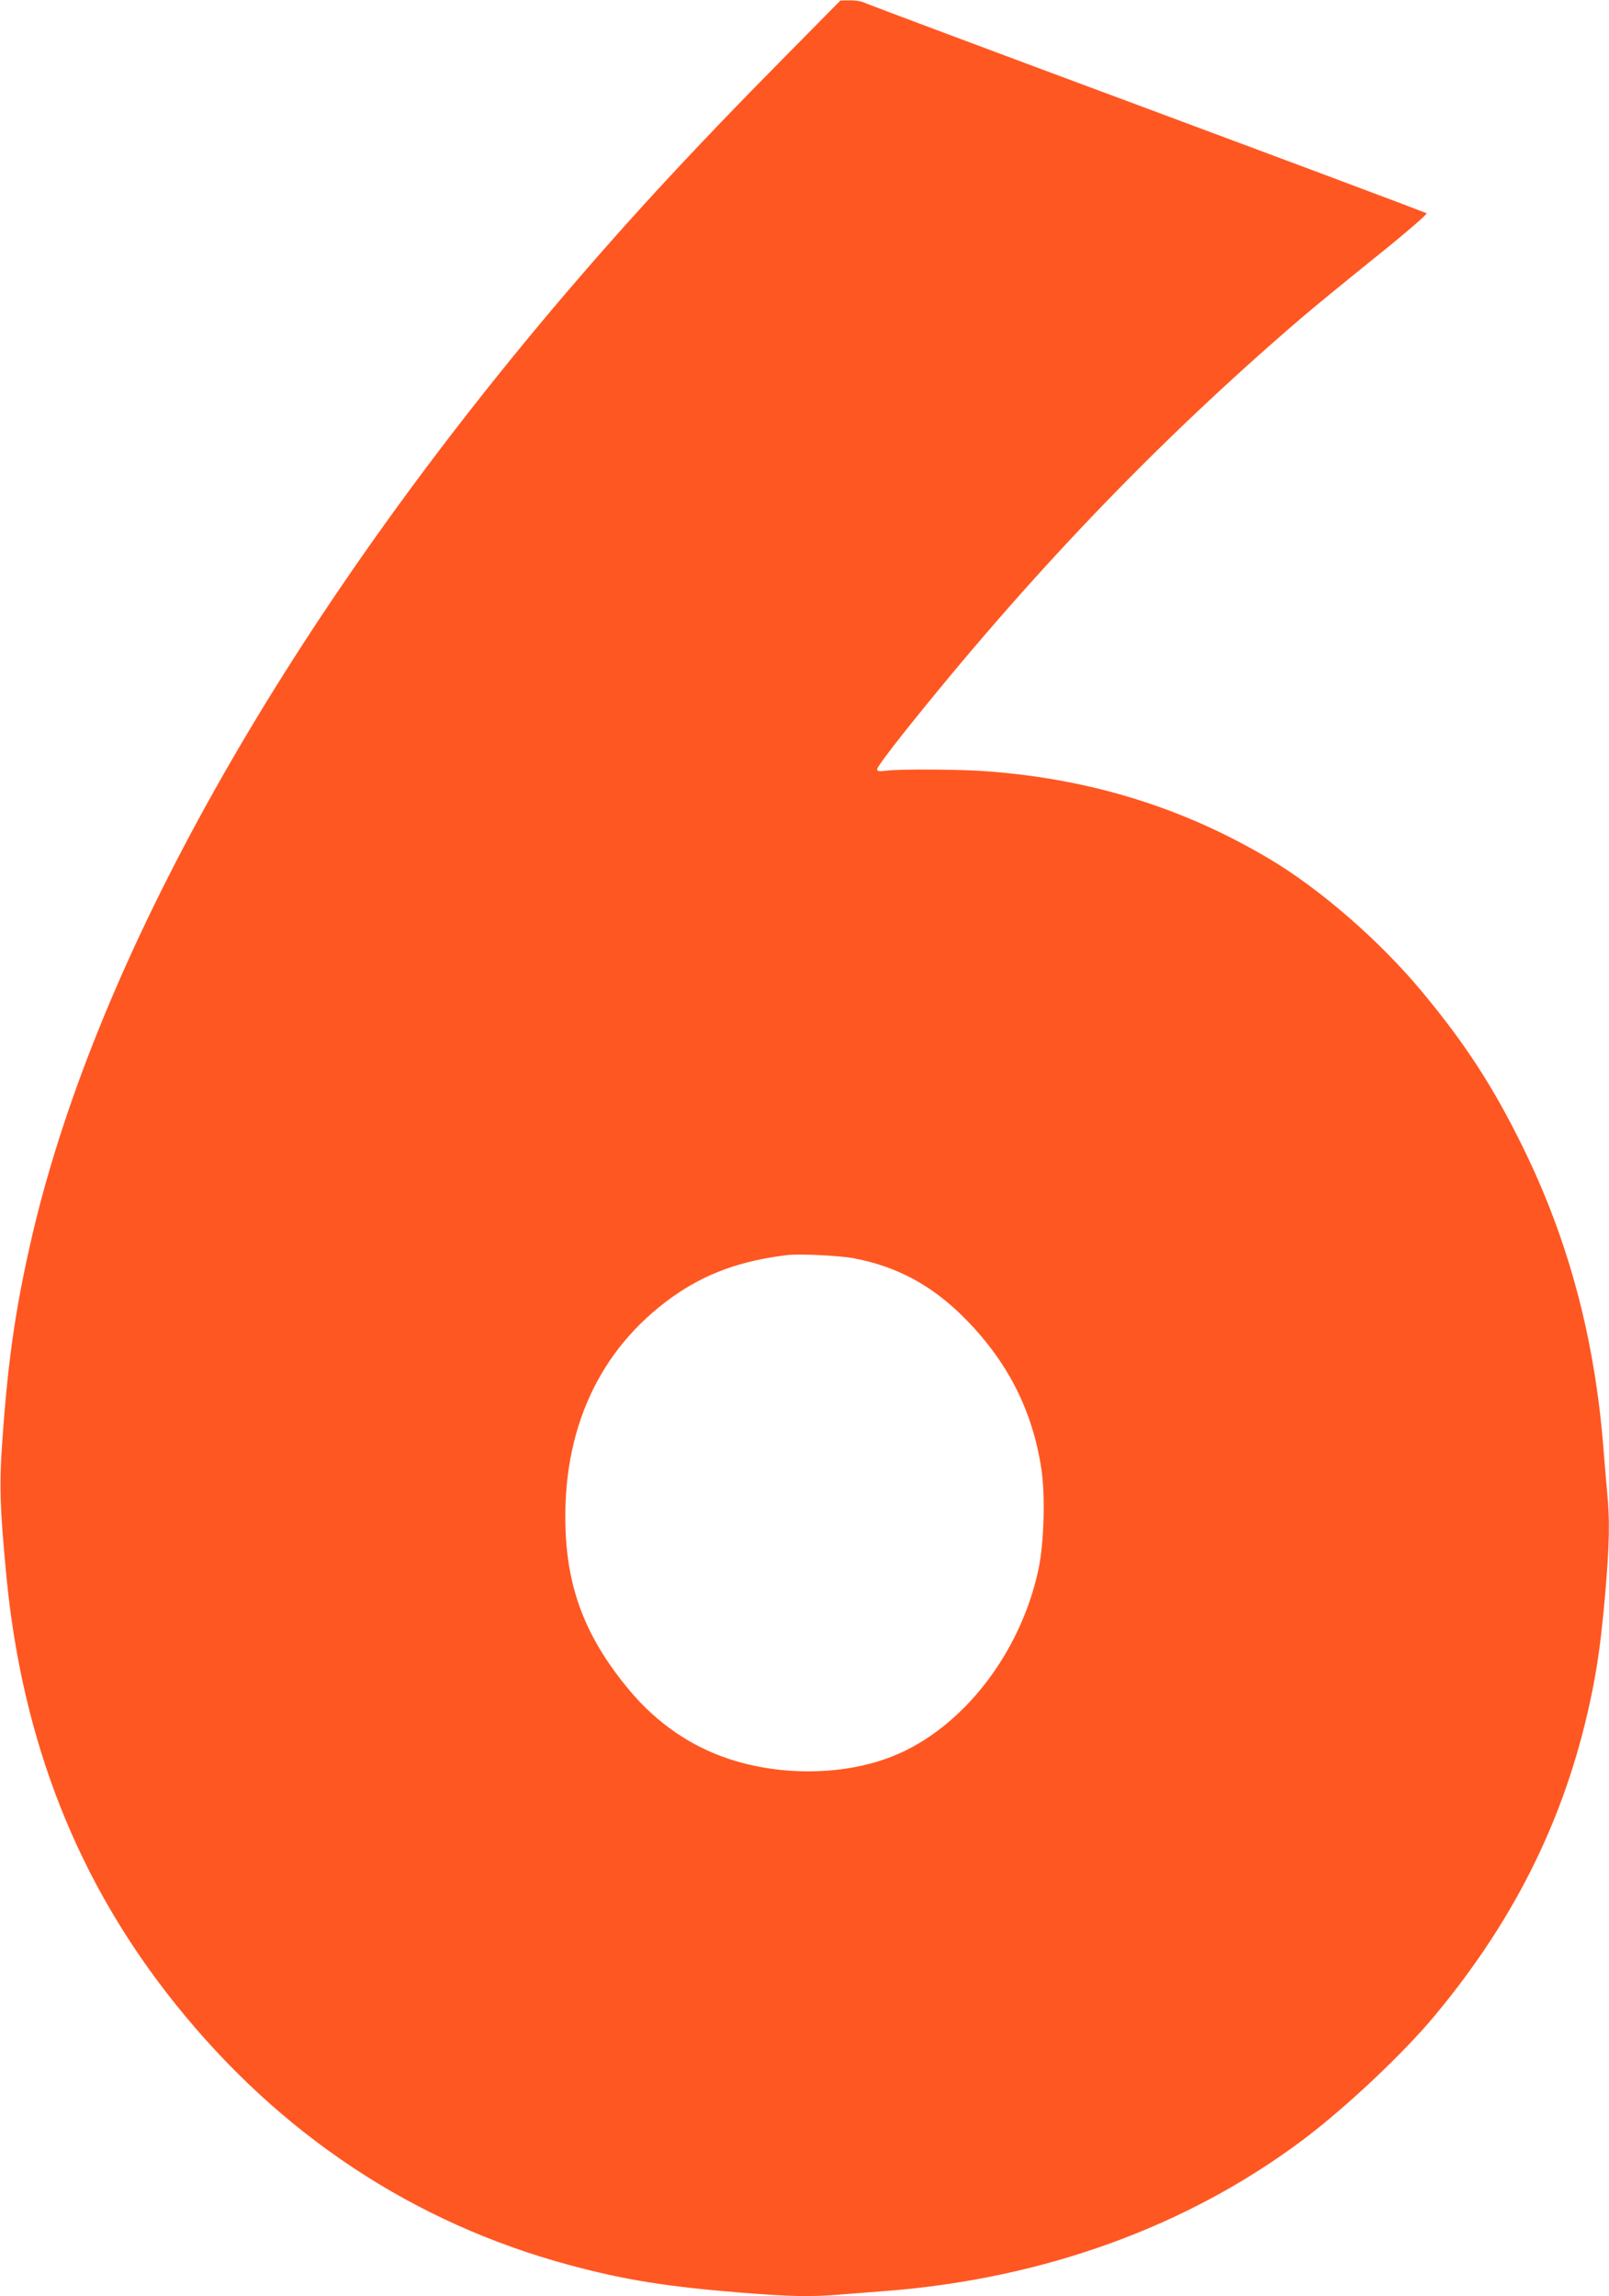
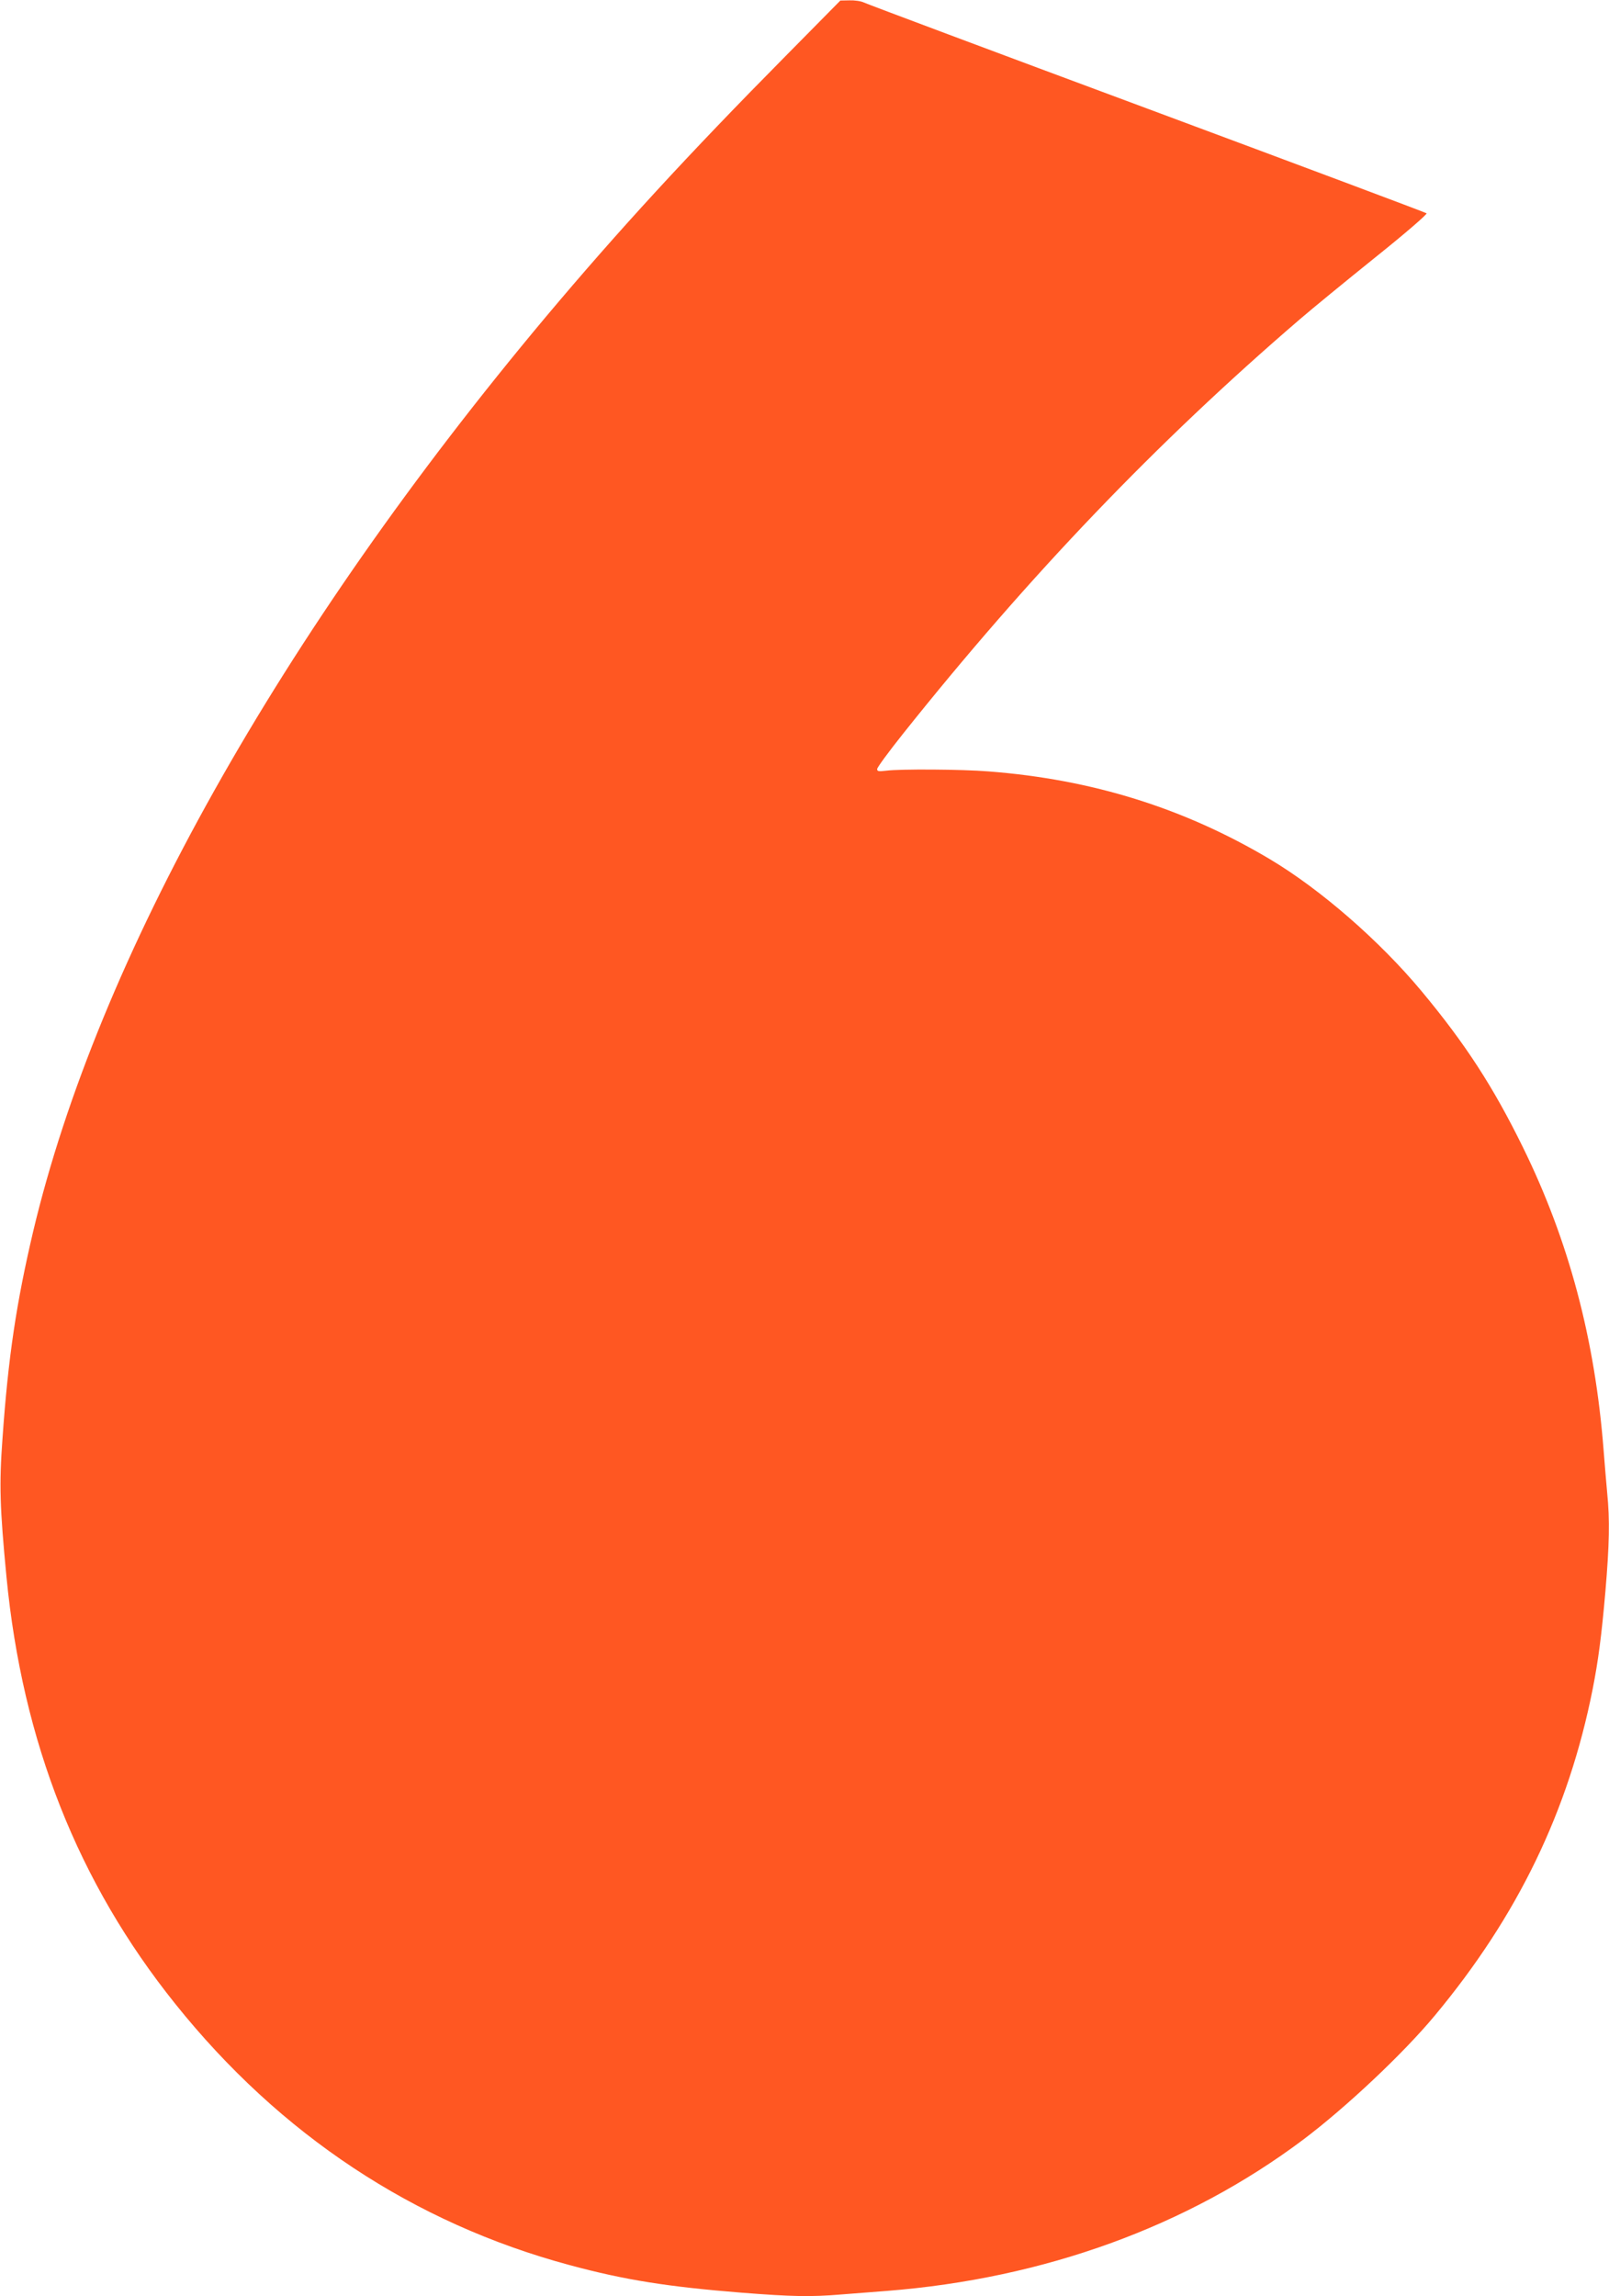
<svg xmlns="http://www.w3.org/2000/svg" version="1.0" width="897pt" height="1280pt" viewBox="0 0 897 1280" preserveAspectRatio="xMidYMid meet">
  <g transform="translate(0,1280) scale(0.1,-0.1)" fill="#ff5722" stroke="none">
-     <path d="M4380 12488 c-545 -551 -931 -971 -1336 -1453 -1483 -1770 -2498 -3580 -2859 -5099 -93 -395 -139 -697 -171 -1153 -19 -258 -15 -386 22 -772 89 -921 398 -1704 942 -2382 583 -728 1328 -1221 2197 -1455 307 -83 547 -121 960 -154 281 -22 385 -24 553 -10 64 5 180 14 257 20 876 69 1675 359 2320 843 239 180 558 480 734 692 462 555 745 1140 880 1820 31 158 49 292 71 545 22 259 25 399 10 547 -5 54 -14 161 -20 238 -48 620 -194 1169 -450 1690 -166 338 -321 577 -565 870 -234 281 -564 568 -846 736 -477 284 -991 445 -1569 489 -145 12 -495 14 -569 4 -43 -5 -51 -4 -51 9 0 9 64 96 142 194 705 885 1417 1628 2213 2312 66 57 254 211 418 343 165 132 295 244 290 249 -4 4 -706 267 -1558 584 -853 317 -1563 583 -1579 591 -16 8 -52 13 -80 12 l-51 -1 -305 -309z m385 -6703 c235 -45 428 -149 605 -325 245 -244 387 -521 436 -852 22 -150 14 -408 -16 -553 -99 -470 -425 -890 -812 -1044 -268 -108 -623 -113 -916 -15 -212 70 -398 199 -548 376 -240 286 -348 553 -361 899 -21 556 186 1007 595 1299 184 131 382 203 642 234 67 8 296 -3 375 -19z" />
+     <path d="M4380 12488 c-545 -551 -931 -971 -1336 -1453 -1483 -1770 -2498 -3580 -2859 -5099 -93 -395 -139 -697 -171 -1153 -19 -258 -15 -386 22 -772 89 -921 398 -1704 942 -2382 583 -728 1328 -1221 2197 -1455 307 -83 547 -121 960 -154 281 -22 385 -24 553 -10 64 5 180 14 257 20 876 69 1675 359 2320 843 239 180 558 480 734 692 462 555 745 1140 880 1820 31 158 49 292 71 545 22 259 25 399 10 547 -5 54 -14 161 -20 238 -48 620 -194 1169 -450 1690 -166 338 -321 577 -565 870 -234 281 -564 568 -846 736 -477 284 -991 445 -1569 489 -145 12 -495 14 -569 4 -43 -5 -51 -4 -51 9 0 9 64 96 142 194 705 885 1417 1628 2213 2312 66 57 254 211 418 343 165 132 295 244 290 249 -4 4 -706 267 -1558 584 -853 317 -1563 583 -1579 591 -16 8 -52 13 -80 12 l-51 -1 -305 -309z m385 -6703 z" />
  </g>
</svg>